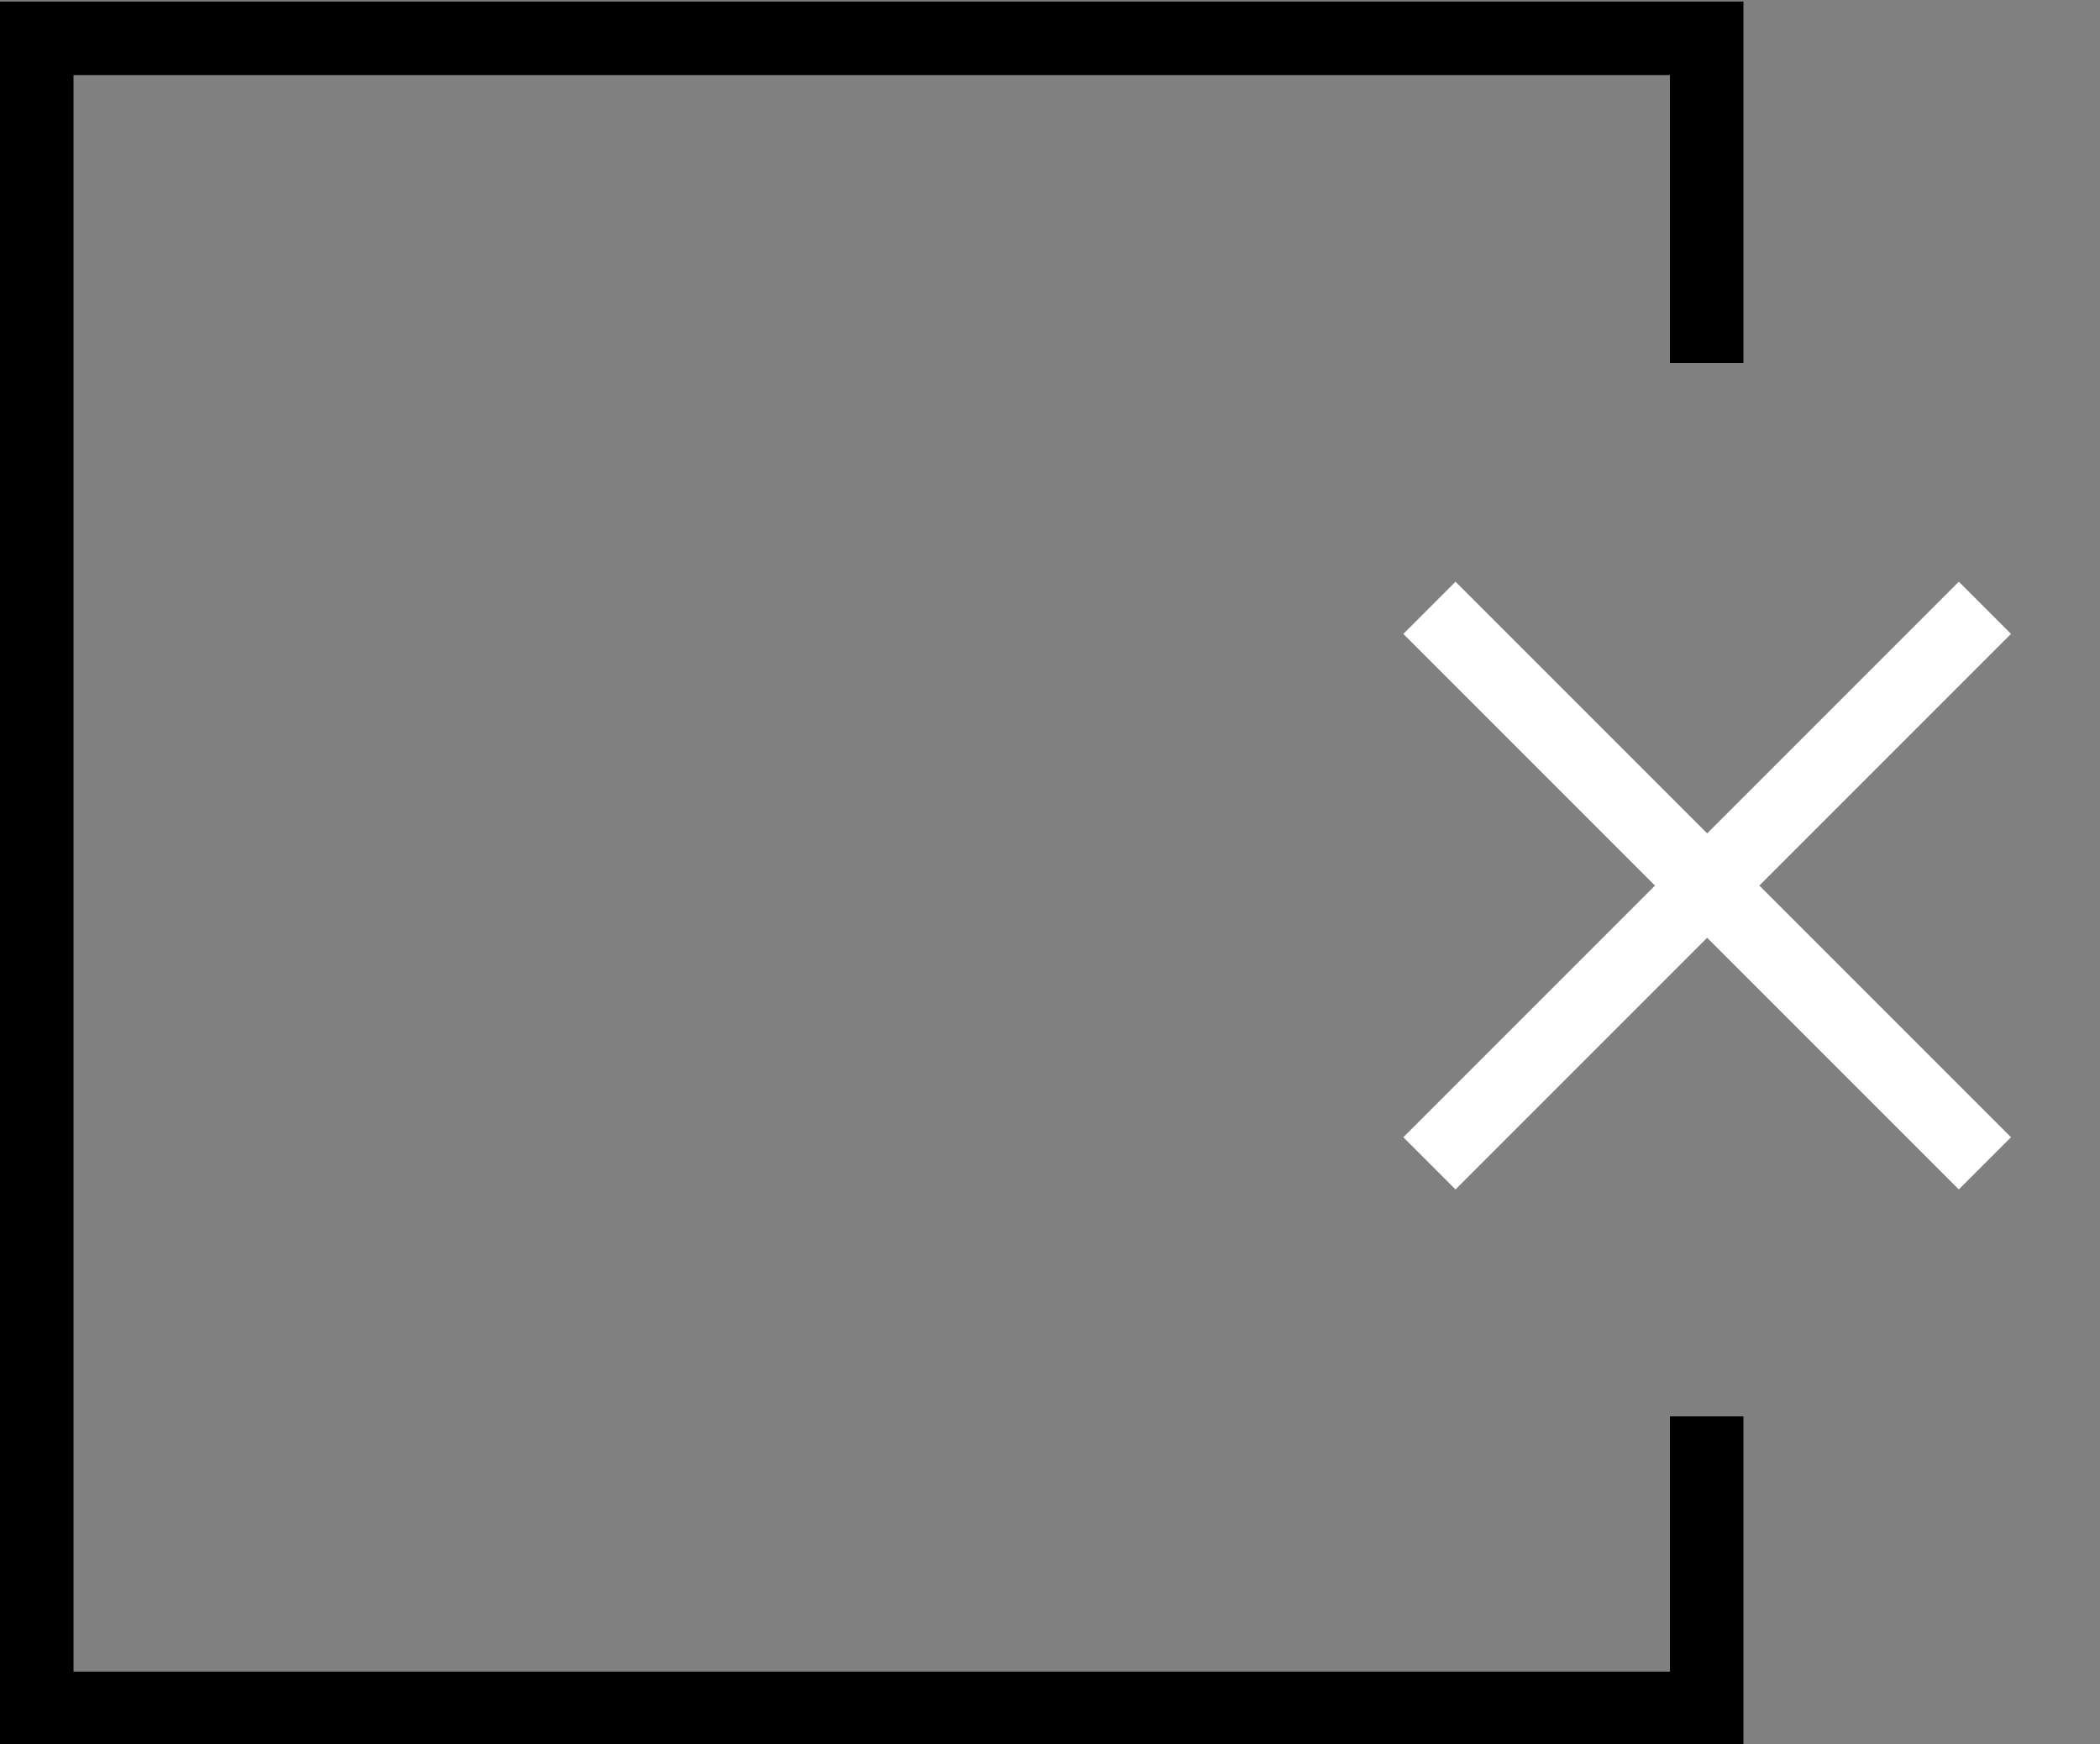
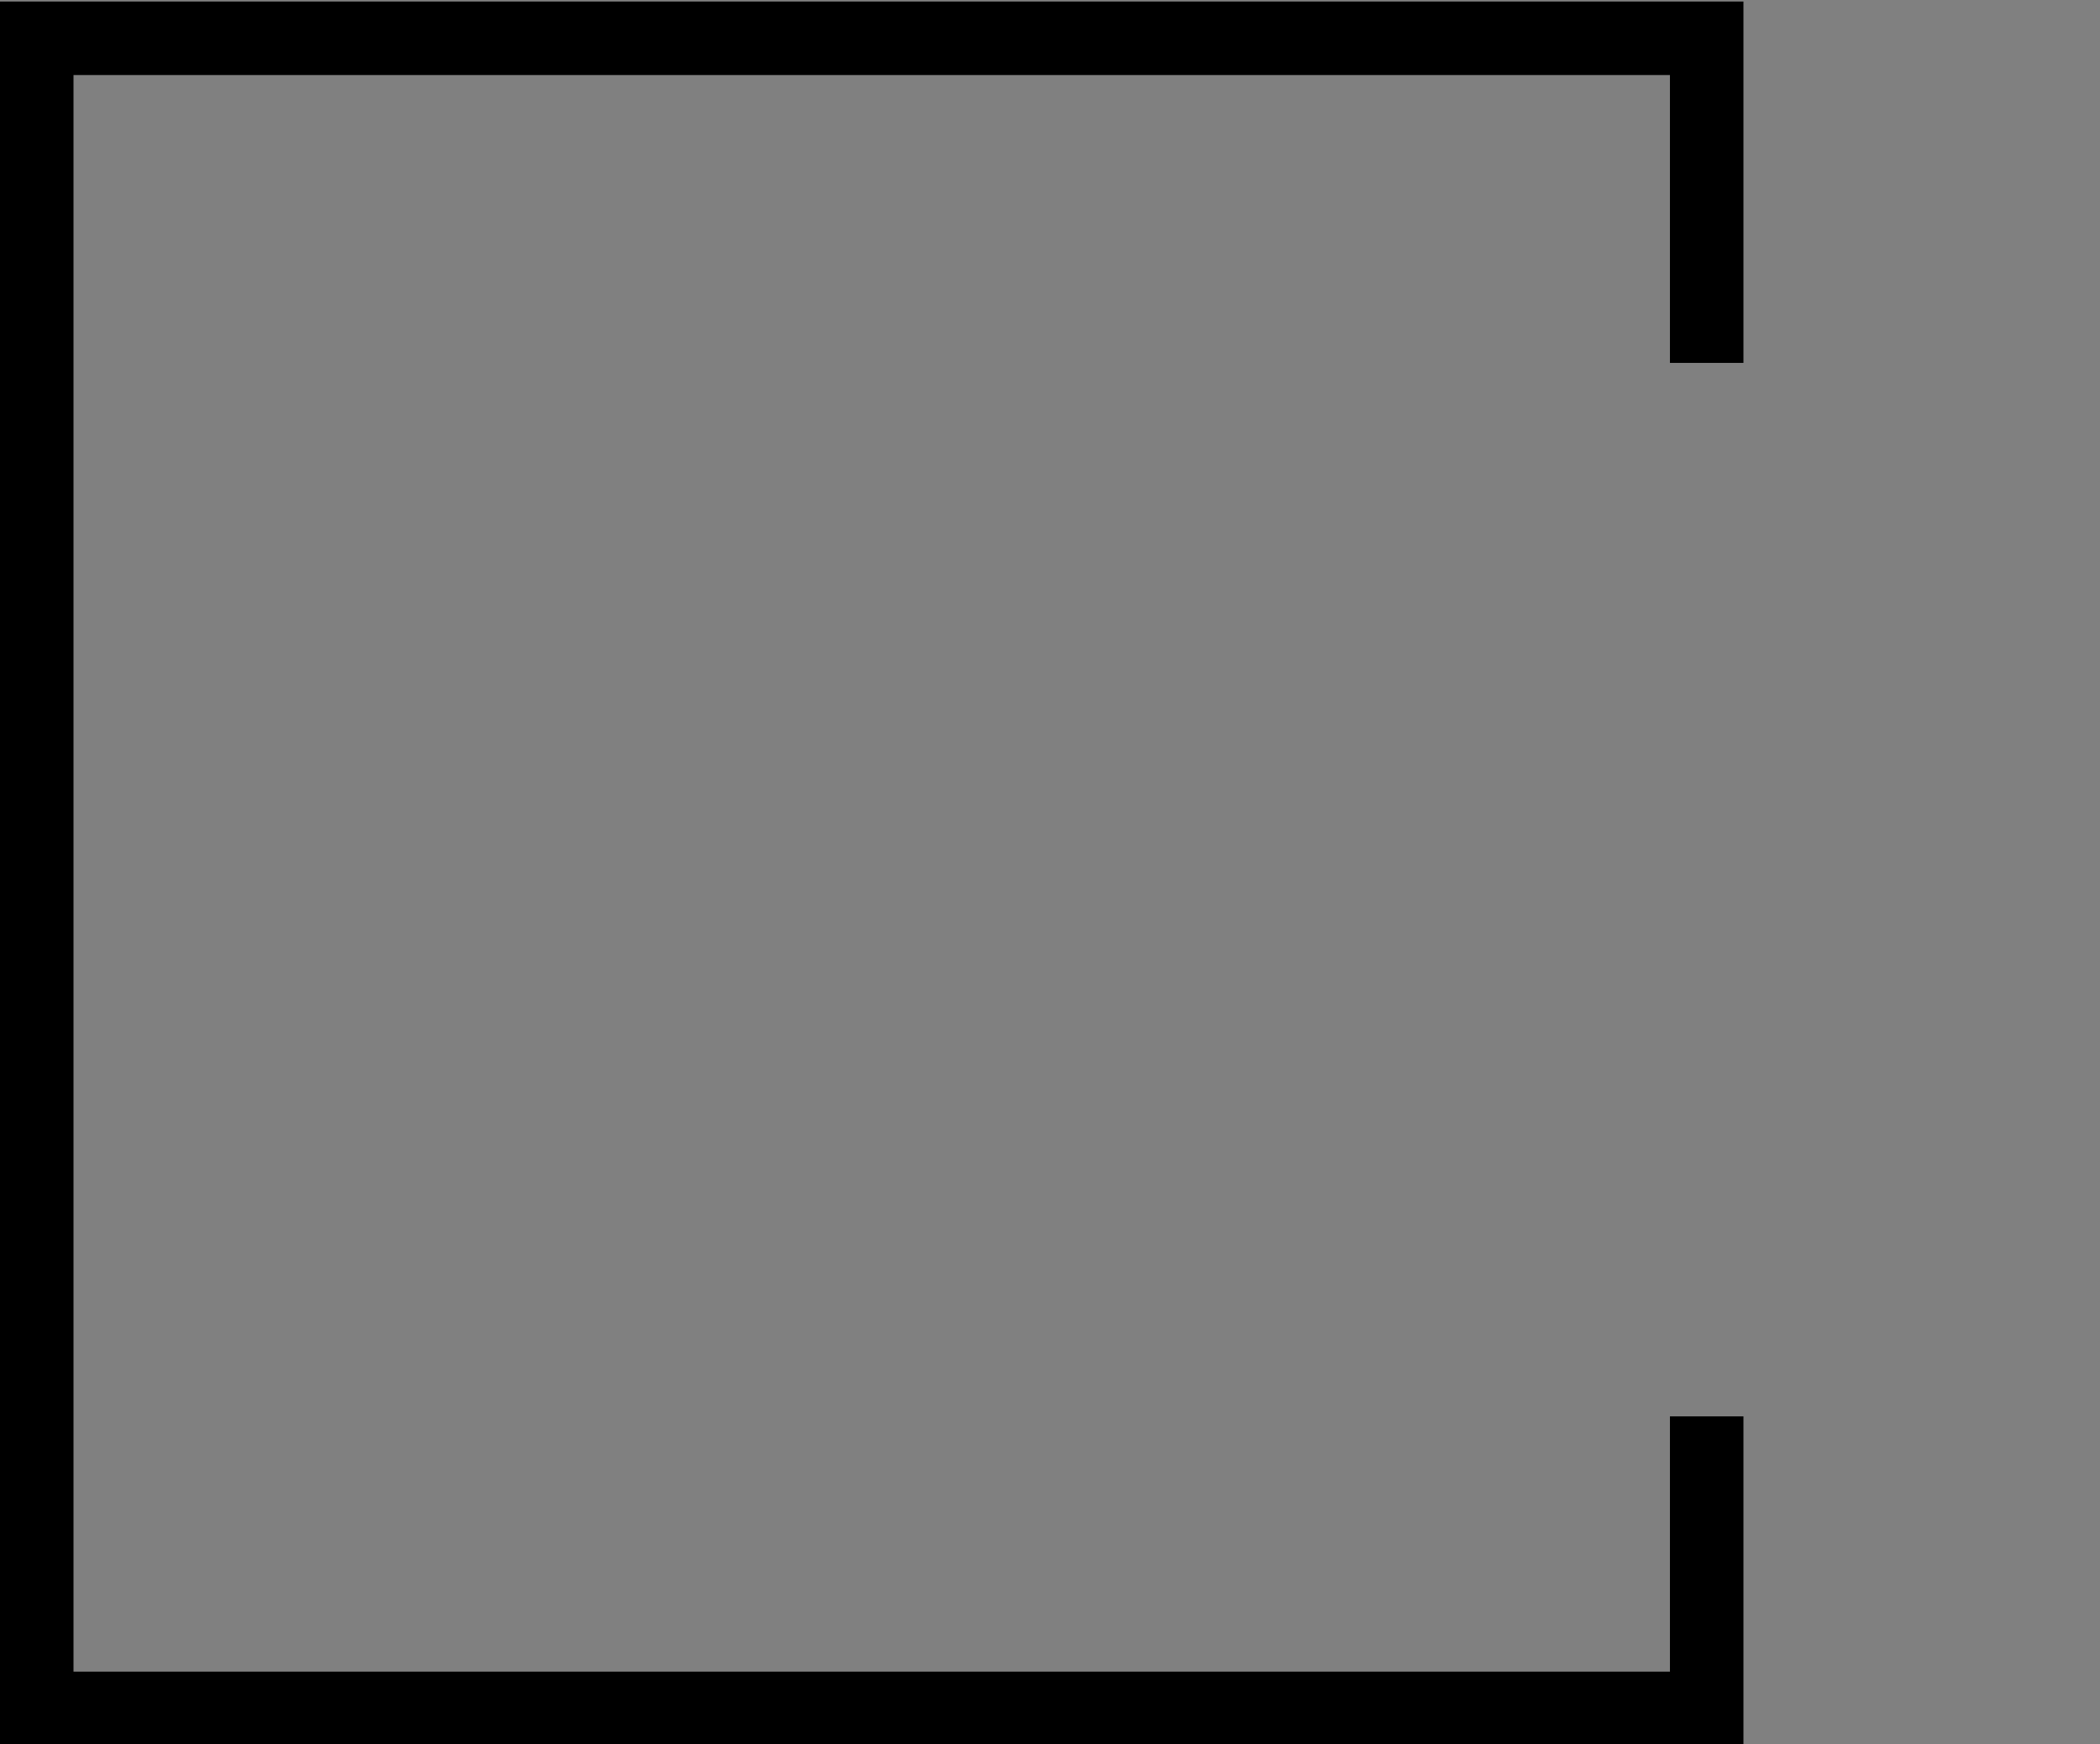
<svg xmlns="http://www.w3.org/2000/svg" id="Layer_1" data-name="Layer 1" width="1000" height="830.4" viewBox="0 0 1000 830.4">
  <rect x="0" y="0" width="1000" height="830.4" fill="#808080" stroke="none" />
  <defs>
    <style>.cls-1{fill:#fff;}</style>
  </defs>
  <title>GS_symbols_X_white</title>
-   <polygon class="cls-1" points="693.1 276.98 668.24 301.84 788.08 421.67 668.25 541.5 693.1 566.35 812.93 446.52 932.76 566.35 957.62 541.49 837.79 421.67 957.63 301.83 932.77 276.98 812.94 396.81 693.1 276.98" />
  <polygon points="795.21 795.94 35 795.94 35 35.73 795.21 35.73 795.21 172.79 830.21 172.79 830.21 0.73 0 0.73 0 830.93 830.21 830.93 830.21 674.39 795.21 674.39 795.21 795.94" />
</svg>